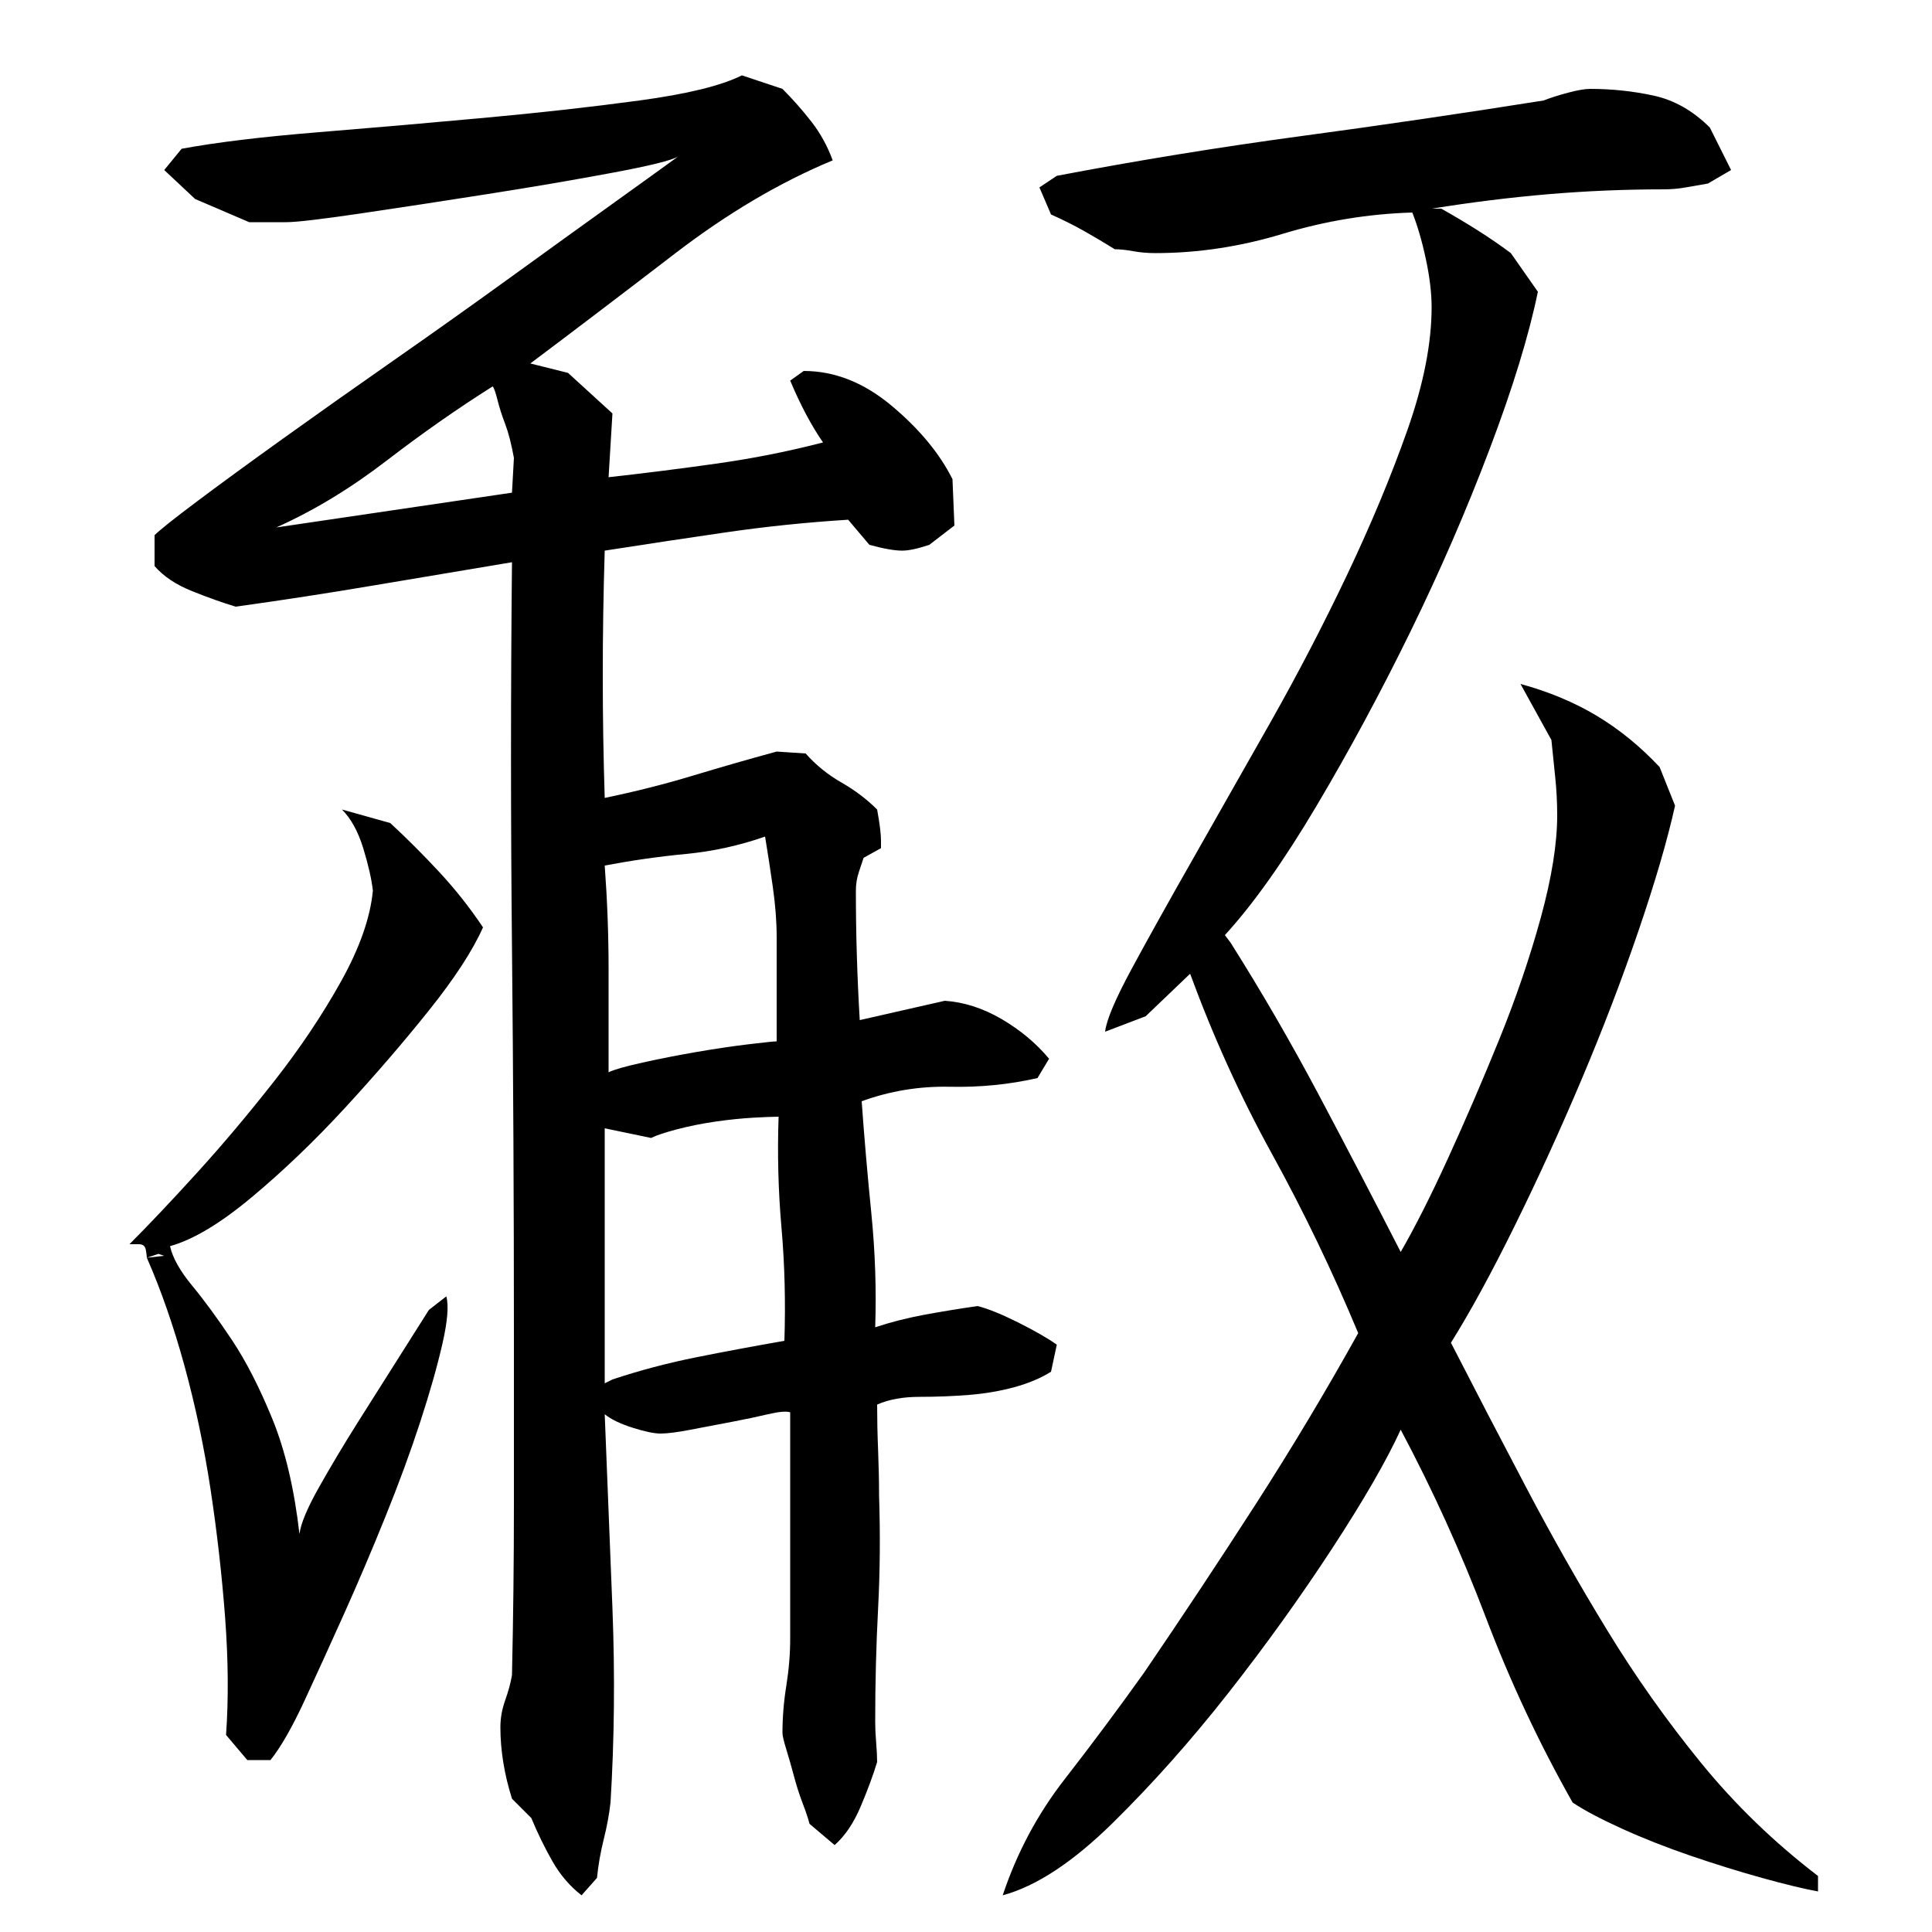
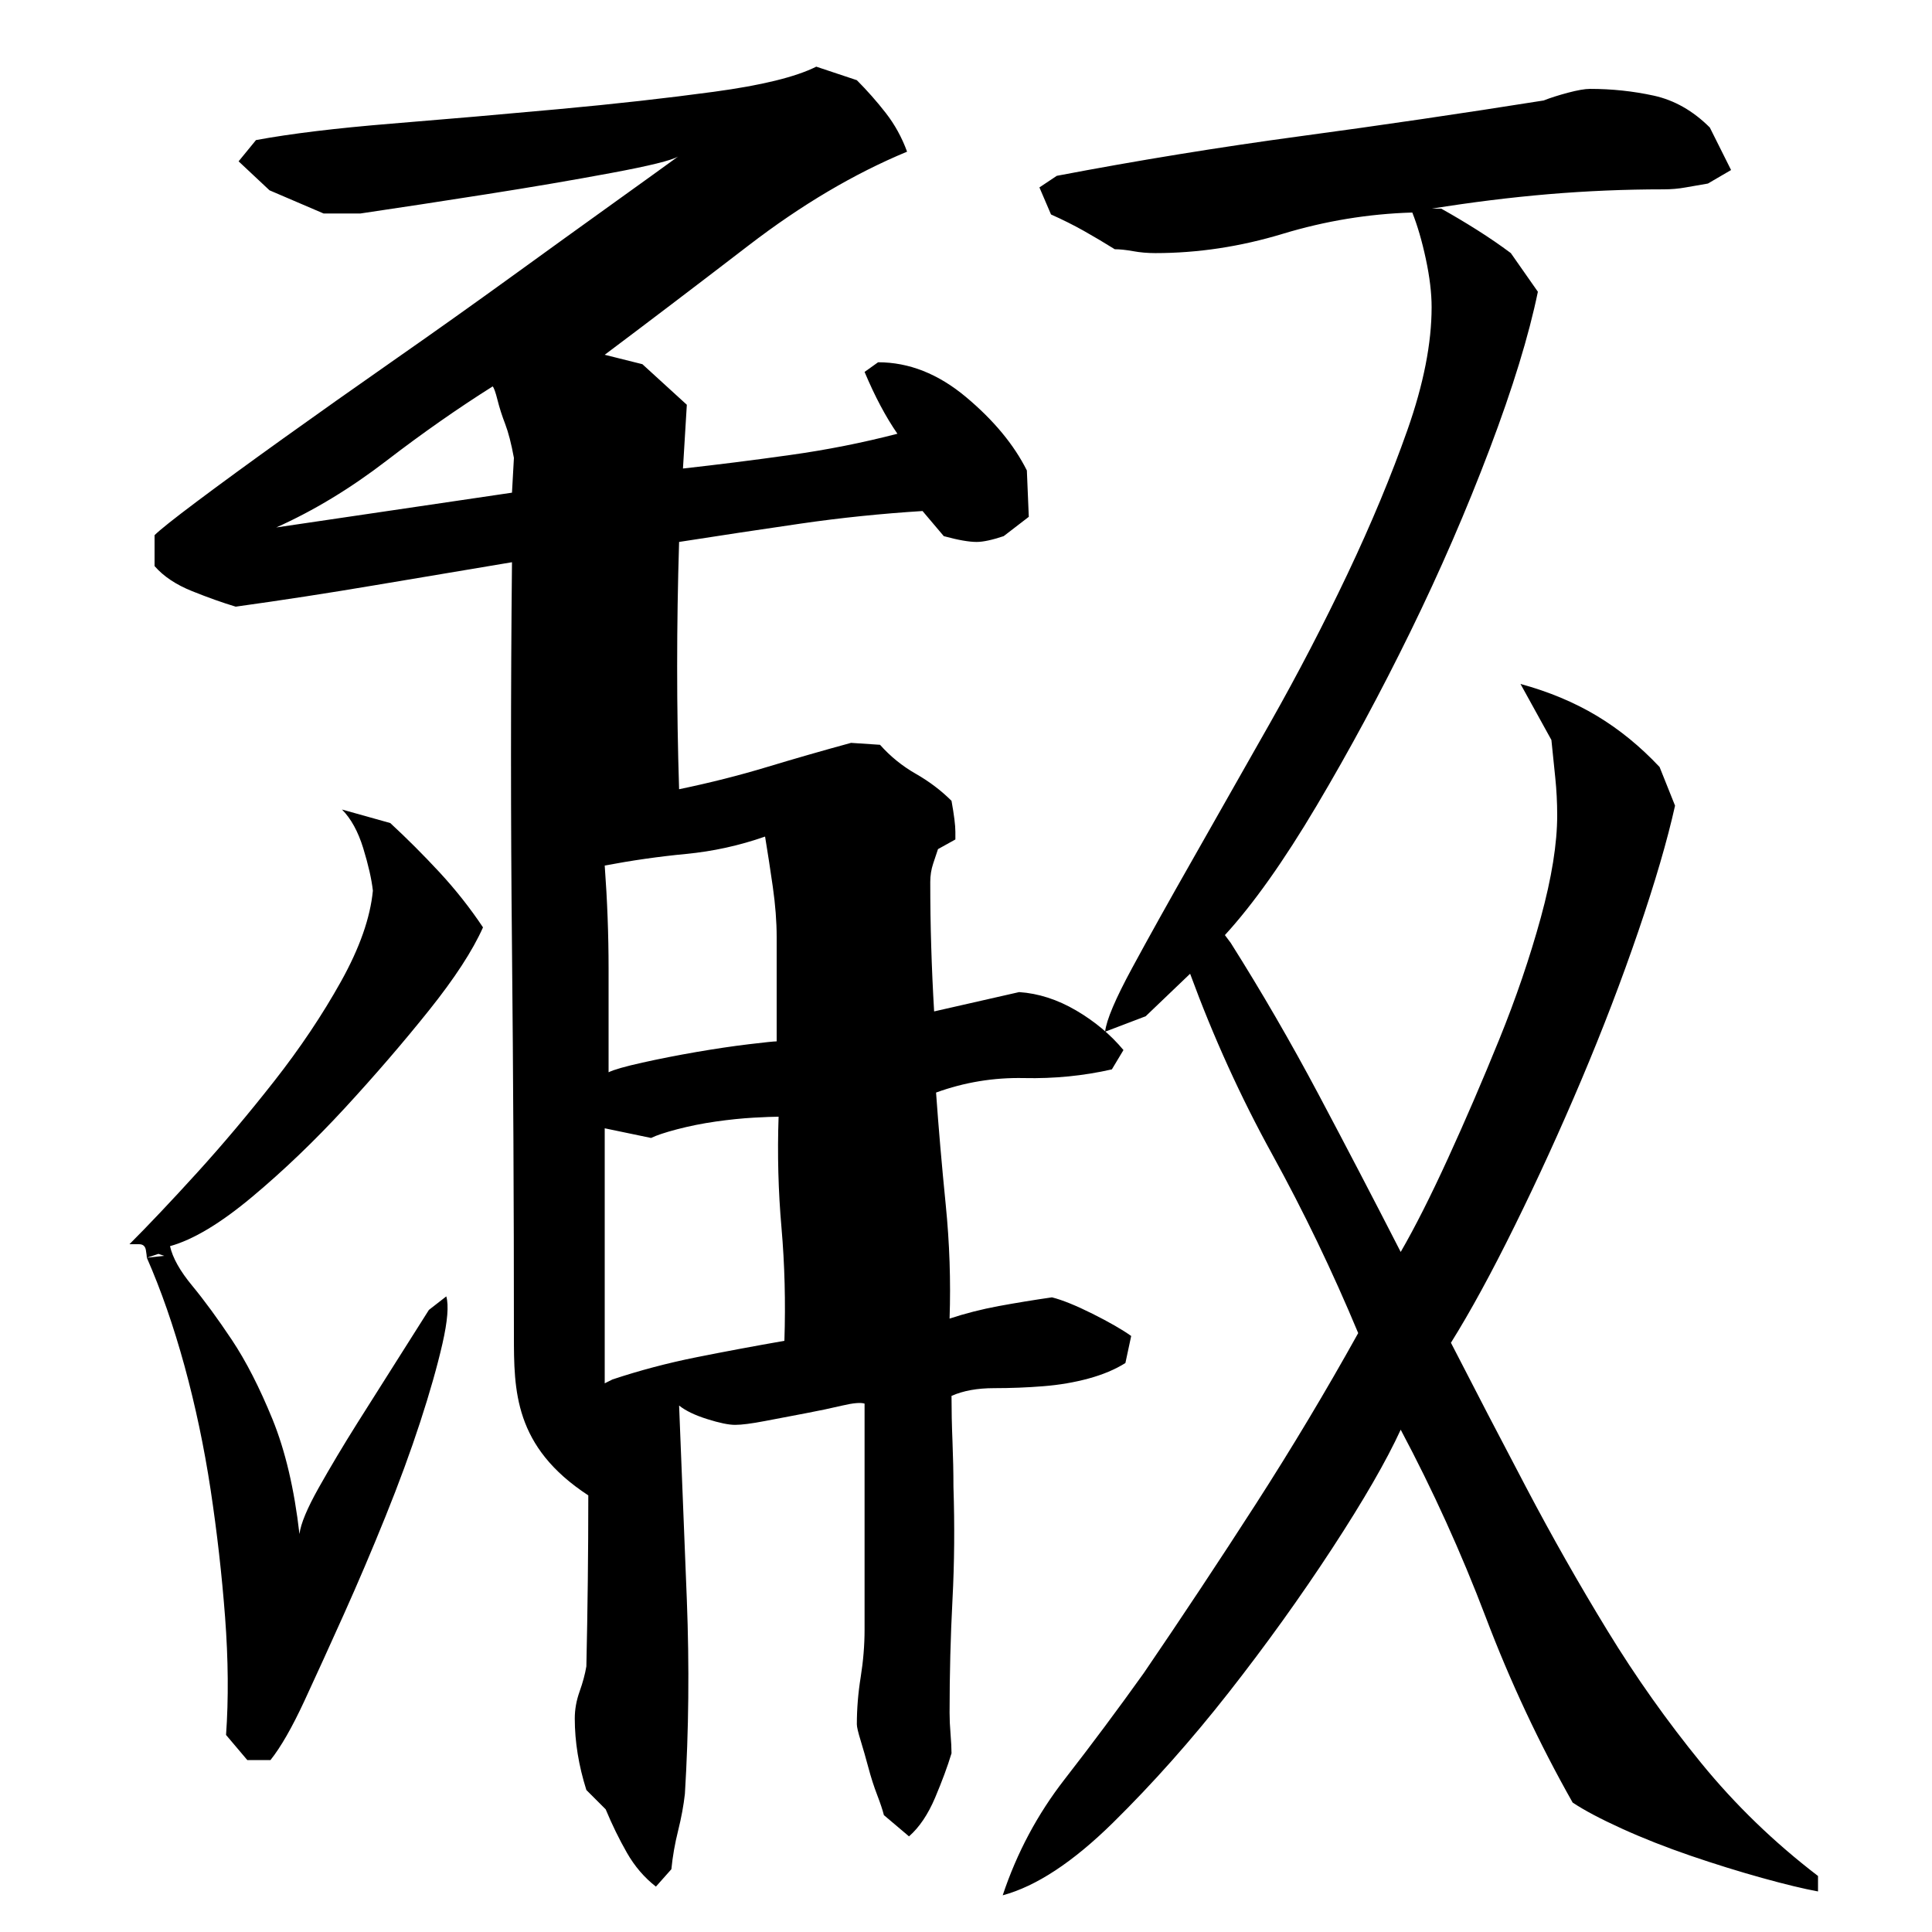
<svg xmlns="http://www.w3.org/2000/svg" version="1.1" id="图层_1" x="0px" y="0px" width="1000px" height="1000px" viewBox="0 0 1000 1000" enable-background="new 0 0 1000 1000" xml:space="preserve">
-   <path d="M250.002,480.006c-5.344,12-14.672,26.344-28,43c-13.344,16.672-27.844,33.5-43.5,50.5c-15.672,17-31.672,32.344-48,46  c-16.344,13.672-30.5,22.172-42.5,25.5c1.328,6,5.156,12.844,11.5,20.5c6.328,7.672,13.156,17,20.5,28c7.328,11,14.328,24.672,21,41  c6.656,16.344,11.328,36.172,14,59.5c0.656-5.328,4-13.328,10-24c6-10.656,12.656-21.828,20-33.5c7.328-11.656,14.5-23,21.5-34  s12.156-19.156,15.5-24.5l9-7c1.328,4.672,0.656,12.844-2,24.5c-2.672,11.672-6.5,25.172-11.5,40.5c-5,15.344-11,31.672-18,49  c-7,17.344-14.172,34.172-21.5,50.5c-7.344,16.344-14.172,31.344-20.5,45c-6.344,13.656-12.172,23.828-17.5,30.5h-12l-11-13  c1.328-18.656,1.156-39-0.5-61c-1.672-22-4.172-44-7.5-66c-3.344-22-7.844-43.328-13.5-64c-5.672-20.656-12.172-39.328-19.5-56l9-1  l-3-1l-6,2c0-0.656-0.172-2-0.5-4c-0.344-2-1.5-3-3.5-3h-5c10-10,21.656-22.328,35-37c13.328-14.656,26.656-30.5,40-47.5  c13.328-17,24.828-34.156,34.5-51.5c9.656-17.328,15.156-33,16.5-47c-0.672-6-2.344-13.328-5-22c-2.672-8.656-6.344-15.328-11-20  l25,7c8.656,8,17.156,16.5,25.5,25.5C235.83,460.506,243.33,470.006,250.002,480.006z M266.002,691.006  c0-67.328-0.344-134.156-1-200.5c-0.672-66.328-0.672-132.828,0-199.5c-24,4-47.844,8-71.5,12c-23.672,4-47.5,7.672-71.5,11  c-6.672-2-14.172-4.656-22.5-8c-8.344-3.328-14.844-7.656-19.5-13v-16c2.656-2.656,10-8.5,22-17.5s26.828-19.828,44.5-32.5  c17.656-12.656,37-26.328,58-41c21-14.656,41.156-29,60.5-43c19.328-14,36.656-26.5,52-37.5c15.328-11,26.656-19.156,34-24.5  c-3.344,2-14.844,4.844-34.5,8.5c-19.672,3.672-41.172,7.344-64.5,11c-23.344,3.672-45.172,7-65.5,10c-20.344,3-33.172,4.5-38.5,4.5  h-19l-28-12l-16-15l9-11c18-3.328,41.328-6.156,70-8.5c28.656-2.328,57.5-4.828,86.5-7.5c29-2.656,55.828-5.656,80.5-9  c24.656-3.328,42.328-7.656,53-13l21,7c5.328,5.344,10.328,11,15,17c4.656,6,8.328,12.672,11,20c-27.344,11.344-54.672,27.5-82,48.5  c-27.344,21-53,40.5-77,58.5l2-2l20,5l23,21l-2,33c18-2,36.5-4.328,55.5-7c19-2.656,37.5-6.328,55.5-11  c-6-8.656-11.672-19.328-17-32l7-5c16,0,31.156,6,45.5,18c14.328,12,24.828,24.672,31.5,38l1,24l-13,10c-6,2-10.672,3-14,3  c-4,0-9.672-1-17-3l-11-13c-21.344,1.344-42.344,3.5-63,6.5c-20.672,3-41.672,6.172-63,9.5c-1.344,43.344-1.344,86,0,128  c16-3.328,31.156-7.156,45.5-11.5c14.328-4.328,28.828-8.5,43.5-12.5l15,1c5.328,6,11.5,11,18.5,15s13.156,8.672,18.5,14  c1.328,7.344,2,12.672,2,16v4l-9,5c-0.672,2-1.5,4.5-2.5,7.5s-1.5,6.172-1.5,9.5c0,11.344,0.156,22.5,0.5,33.5  c0.328,11,0.828,22.172,1.5,33.5l44-10c10,0.672,19.828,3.844,29.5,9.5c9.656,5.672,17.828,12.5,24.5,20.5l-6,10  c-14.672,3.344-29.844,4.844-45.5,4.5c-15.672-0.328-30.844,2.172-45.5,7.5c1.328,18.672,3,38,5,58s2.656,39.672,2,59  c8-2.656,16.5-4.828,25.5-6.5c9-1.656,18.156-3.156,27.5-4.5c5.328,1.344,12.328,4.172,21,8.5c8.656,4.344,15.328,8.172,20,11.5  l-3,14c-5.344,3.344-11.672,6-19,8c-7.344,2-15.172,3.344-23.5,4c-8.344,0.672-16.844,1-25.5,1c-8.672,0-16,1.344-22,4  c0,7.344,0.156,15.172,0.5,23.5c0.328,8.344,0.5,16.172,0.5,23.5c0.656,20,0.5,39.5-0.5,58.5s-1.5,38.5-1.5,58.5  c0,3.328,0.156,7,0.5,11c0.328,4,0.5,7.328,0.5,10c-2,6.656-4.844,14.328-8.5,23c-3.672,8.656-8.172,15.328-13.5,20l-13-11  c-0.672-2.672-1.844-6.172-3.5-10.5c-1.672-4.344-3.172-9-4.5-14c-1.344-5-2.672-9.672-4-14c-1.344-4.344-2-7.172-2-8.5  c0-8,0.656-16.156,2-24.5c1.328-8.328,2-16.5,2-24.5v-99v-18c-2-0.656-5.844-0.328-11.5,1c-5.672,1.344-12,2.672-19,4  c-7,1.344-14,2.672-21,4c-7,1.344-12.172,2-15.5,2c-3.344,0-8.172-1-14.5-3c-6.344-2-11.172-4.328-14.5-7  c1.328,32.672,2.656,66.172,4,100.5c1.328,34.344,1,67.828-1,100.5c-0.672,6-1.844,12.328-3.5,19c-1.672,6.656-2.844,13.328-3.5,20  l-8,9c-6-4.672-11-10.5-15-17.5s-7.672-14.5-11-22.5l-10-10c-4-12.672-6-25-6-37c0-4.672,0.828-9.328,2.5-14  c1.656-4.656,2.828-9,3.5-13c0.656-29.328,1-58.828,1-88.5C266.002,748.85,266.002,719.678,266.002,691.006z M255.002,200.006  c-18,11.344-36.344,24.172-55,38.5c-18.672,14.344-37.672,25.844-57,34.5l122-18l1-18c-1.344-7.328-2.844-13.156-4.5-17.5  c-1.672-4.328-3-8.5-4-12.5S255.658,200.678,255.002,200.006z M313.002,448.006c1.328,18,2,35.844,2,53.5c0,17.672,0,35.5,0,53.5  c2.656-1.328,8.5-3,17.5-5s18.328-3.828,28-5.5c9.656-1.656,18.656-3,27-4c8.328-1,13.156-1.5,14.5-1.5v-54c0-8-0.672-16.656-2-26  c-1.344-9.328-2.672-18-4-26c-13.344,4.672-27,7.672-41,9C341.002,443.35,327.002,445.35,313.002,448.006z M406.002,694.006  c0.656-20,0.156-39.5-1.5-58.5c-1.672-19-2.172-38.156-1.5-57.5c-2.672,0-7,0.172-13,0.5c-6,0.344-12.5,1-19.5,2s-13.672,2.344-20,4  c-6.344,1.672-10.844,3.172-13.5,4.5l-24-5v132l4-2c14-4.656,28.5-8.5,43.5-11.5S390.658,696.678,406.002,694.006z M725.002,740.006  c-7.344,16-19.172,36.5-35.5,61.5c-16.344,25-34.172,49.844-53.5,74.5c-19.344,24.656-39.344,47.156-60,67.5  c-20.672,20.328-39.672,32.828-57,37.5c7.328-22,18-42,32-60s27.656-36.328,41-55c20-29.328,39.328-58.5,58-87.5  c18.656-29,36.328-58.5,53-88.5c-13.344-32-28.172-62.828-44.5-92.5c-16.344-29.656-30.5-60.828-42.5-93.5l-23,22l-21,8  c0.656-6,5.328-17,14-33c8.656-16,19.156-34.828,31.5-56.5c12.328-21.656,25.656-45.156,40-70.5c14.328-25.328,27.656-51,40-77  c12.328-26,22.656-50.828,31-74.5c8.328-23.656,12.5-44.828,12.5-63.5c0-7.328-1-15.656-3-25c-2-9.328-4.344-17.328-7-24  c-22.672,0.672-45,4.344-67,11c-22,6.672-44,10-66,10c-4,0-7.844-0.328-11.5-1c-3.672-0.656-6.844-1-9.5-1  c-5.344-3.328-10.672-6.5-16-9.5c-5.344-3-11-5.828-17-8.5l-6-14l9-6c42-8,84-14.828,126-20.5c42-5.656,84-11.828,126-18.5  c3.328-1.328,7.5-2.656,12.5-4c5-1.328,8.828-2,11.5-2c11.328,0,22.328,1.172,33,3.5c10.656,2.344,20.328,7.844,29,16.5l11,22l-12,7  c-4,0.672-7.844,1.344-11.5,2c-3.672,0.672-7.5,1-11.5,1c-20,0-39.844,0.844-59.5,2.5c-19.672,1.672-39.844,4.172-60.5,7.5h5  c6,3.344,12.156,7,18.5,11c6.328,4,12.156,8,17.5,12l14,20c-4.672,22.672-13,49.844-25,81.5c-12,31.672-25.672,63.172-41,94.5  c-15.344,31.344-31.5,61.344-48.5,90c-17,28.672-32.844,51-47.5,67l3,4c16,25.344,31.156,51.5,45.5,78.5  c14.328,27,28.5,54.172,42.5,81.5c7.328-12.656,15.5-28.828,24.5-48.5c9-19.656,17.828-40.156,26.5-61.5  c8.656-21.328,15.828-42.328,21.5-63c5.656-20.656,8.5-38.328,8.5-53c0-6.656-0.344-13.156-1-19.5c-0.672-6.328-1.344-12.828-2-19.5  l-16-29c14.656,4,27.828,9.5,39.5,16.5c11.656,7,22.5,15.844,32.5,26.5l8,20c-4,18-10.344,39.672-19,65  c-8.672,25.344-18.5,51-29.5,77s-22.5,51.172-34.5,75.5c-12,24.344-23,44.5-33,60.5c12.656,24.672,25.656,49.672,39,75  c13.328,25.344,27.328,50,42,74c14.656,24,30.828,46.828,48.5,68.5c17.656,21.656,37.828,41.156,60.5,58.5v8  c-7.344-1.344-17-3.672-29-7c-12-3.344-24.344-7.172-37-11.5c-12.672-4.344-24.5-9-35.5-14s-19.5-9.5-25.5-13.5  c-17.344-30.672-32.344-62.656-45-96C756.33,803.678,741.658,771.35,725.002,740.006z" />
+   <path d="M250.002,480.006c-5.344,12-14.672,26.344-28,43c-13.344,16.672-27.844,33.5-43.5,50.5c-15.672,17-31.672,32.344-48,46  c-16.344,13.672-30.5,22.172-42.5,25.5c1.328,6,5.156,12.844,11.5,20.5c6.328,7.672,13.156,17,20.5,28c7.328,11,14.328,24.672,21,41  c6.656,16.344,11.328,36.172,14,59.5c0.656-5.328,4-13.328,10-24c6-10.656,12.656-21.828,20-33.5c7.328-11.656,14.5-23,21.5-34  s12.156-19.156,15.5-24.5l9-7c1.328,4.672,0.656,12.844-2,24.5c-2.672,11.672-6.5,25.172-11.5,40.5c-5,15.344-11,31.672-18,49  c-7,17.344-14.172,34.172-21.5,50.5c-7.344,16.344-14.172,31.344-20.5,45c-6.344,13.656-12.172,23.828-17.5,30.5h-12l-11-13  c1.328-18.656,1.156-39-0.5-61c-1.672-22-4.172-44-7.5-66c-3.344-22-7.844-43.328-13.5-64c-5.672-20.656-12.172-39.328-19.5-56l9-1  l-3-1l-6,2c0-0.656-0.172-2-0.5-4c-0.344-2-1.5-3-3.5-3h-5c10-10,21.656-22.328,35-37c13.328-14.656,26.656-30.5,40-47.5  c13.328-17,24.828-34.156,34.5-51.5c9.656-17.328,15.156-33,16.5-47c-0.672-6-2.344-13.328-5-22c-2.672-8.656-6.344-15.328-11-20  l25,7c8.656,8,17.156,16.5,25.5,25.5C235.83,460.506,243.33,470.006,250.002,480.006z M266.002,691.006  c0-67.328-0.344-134.156-1-200.5c-0.672-66.328-0.672-132.828,0-199.5c-24,4-47.844,8-71.5,12c-23.672,4-47.5,7.672-71.5,11  c-6.672-2-14.172-4.656-22.5-8c-8.344-3.328-14.844-7.656-19.5-13v-16c2.656-2.656,10-8.5,22-17.5s26.828-19.828,44.5-32.5  c17.656-12.656,37-26.328,58-41c21-14.656,41.156-29,60.5-43c19.328-14,36.656-26.5,52-37.5c15.328-11,26.656-19.156,34-24.5  c-3.344,2-14.844,4.844-34.5,8.5c-19.672,3.672-41.172,7.344-64.5,11c-23.344,3.672-45.172,7-65.5,10h-19l-28-12l-16-15l9-11c18-3.328,41.328-6.156,70-8.5c28.656-2.328,57.5-4.828,86.5-7.5c29-2.656,55.828-5.656,80.5-9  c24.656-3.328,42.328-7.656,53-13l21,7c5.328,5.344,10.328,11,15,17c4.656,6,8.328,12.672,11,20c-27.344,11.344-54.672,27.5-82,48.5  c-27.344,21-53,40.5-77,58.5l2-2l20,5l23,21l-2,33c18-2,36.5-4.328,55.5-7c19-2.656,37.5-6.328,55.5-11  c-6-8.656-11.672-19.328-17-32l7-5c16,0,31.156,6,45.5,18c14.328,12,24.828,24.672,31.5,38l1,24l-13,10c-6,2-10.672,3-14,3  c-4,0-9.672-1-17-3l-11-13c-21.344,1.344-42.344,3.5-63,6.5c-20.672,3-41.672,6.172-63,9.5c-1.344,43.344-1.344,86,0,128  c16-3.328,31.156-7.156,45.5-11.5c14.328-4.328,28.828-8.5,43.5-12.5l15,1c5.328,6,11.5,11,18.5,15s13.156,8.672,18.5,14  c1.328,7.344,2,12.672,2,16v4l-9,5c-0.672,2-1.5,4.5-2.5,7.5s-1.5,6.172-1.5,9.5c0,11.344,0.156,22.5,0.5,33.5  c0.328,11,0.828,22.172,1.5,33.5l44-10c10,0.672,19.828,3.844,29.5,9.5c9.656,5.672,17.828,12.5,24.5,20.5l-6,10  c-14.672,3.344-29.844,4.844-45.5,4.5c-15.672-0.328-30.844,2.172-45.5,7.5c1.328,18.672,3,38,5,58s2.656,39.672,2,59  c8-2.656,16.5-4.828,25.5-6.5c9-1.656,18.156-3.156,27.5-4.5c5.328,1.344,12.328,4.172,21,8.5c8.656,4.344,15.328,8.172,20,11.5  l-3,14c-5.344,3.344-11.672,6-19,8c-7.344,2-15.172,3.344-23.5,4c-8.344,0.672-16.844,1-25.5,1c-8.672,0-16,1.344-22,4  c0,7.344,0.156,15.172,0.5,23.5c0.328,8.344,0.5,16.172,0.5,23.5c0.656,20,0.5,39.5-0.5,58.5s-1.5,38.5-1.5,58.5  c0,3.328,0.156,7,0.5,11c0.328,4,0.5,7.328,0.5,10c-2,6.656-4.844,14.328-8.5,23c-3.672,8.656-8.172,15.328-13.5,20l-13-11  c-0.672-2.672-1.844-6.172-3.5-10.5c-1.672-4.344-3.172-9-4.5-14c-1.344-5-2.672-9.672-4-14c-1.344-4.344-2-7.172-2-8.5  c0-8,0.656-16.156,2-24.5c1.328-8.328,2-16.5,2-24.5v-99v-18c-2-0.656-5.844-0.328-11.5,1c-5.672,1.344-12,2.672-19,4  c-7,1.344-14,2.672-21,4c-7,1.344-12.172,2-15.5,2c-3.344,0-8.172-1-14.5-3c-6.344-2-11.172-4.328-14.5-7  c1.328,32.672,2.656,66.172,4,100.5c1.328,34.344,1,67.828-1,100.5c-0.672,6-1.844,12.328-3.5,19c-1.672,6.656-2.844,13.328-3.5,20  l-8,9c-6-4.672-11-10.5-15-17.5s-7.672-14.5-11-22.5l-10-10c-4-12.672-6-25-6-37c0-4.672,0.828-9.328,2.5-14  c1.656-4.656,2.828-9,3.5-13c0.656-29.328,1-58.828,1-88.5C266.002,748.85,266.002,719.678,266.002,691.006z M255.002,200.006  c-18,11.344-36.344,24.172-55,38.5c-18.672,14.344-37.672,25.844-57,34.5l122-18l1-18c-1.344-7.328-2.844-13.156-4.5-17.5  c-1.672-4.328-3-8.5-4-12.5S255.658,200.678,255.002,200.006z M313.002,448.006c1.328,18,2,35.844,2,53.5c0,17.672,0,35.5,0,53.5  c2.656-1.328,8.5-3,17.5-5s18.328-3.828,28-5.5c9.656-1.656,18.656-3,27-4c8.328-1,13.156-1.5,14.5-1.5v-54c0-8-0.672-16.656-2-26  c-1.344-9.328-2.672-18-4-26c-13.344,4.672-27,7.672-41,9C341.002,443.35,327.002,445.35,313.002,448.006z M406.002,694.006  c0.656-20,0.156-39.5-1.5-58.5c-1.672-19-2.172-38.156-1.5-57.5c-2.672,0-7,0.172-13,0.5c-6,0.344-12.5,1-19.5,2s-13.672,2.344-20,4  c-6.344,1.672-10.844,3.172-13.5,4.5l-24-5v132l4-2c14-4.656,28.5-8.5,43.5-11.5S390.658,696.678,406.002,694.006z M725.002,740.006  c-7.344,16-19.172,36.5-35.5,61.5c-16.344,25-34.172,49.844-53.5,74.5c-19.344,24.656-39.344,47.156-60,67.5  c-20.672,20.328-39.672,32.828-57,37.5c7.328-22,18-42,32-60s27.656-36.328,41-55c20-29.328,39.328-58.5,58-87.5  c18.656-29,36.328-58.5,53-88.5c-13.344-32-28.172-62.828-44.5-92.5c-16.344-29.656-30.5-60.828-42.5-93.5l-23,22l-21,8  c0.656-6,5.328-17,14-33c8.656-16,19.156-34.828,31.5-56.5c12.328-21.656,25.656-45.156,40-70.5c14.328-25.328,27.656-51,40-77  c12.328-26,22.656-50.828,31-74.5c8.328-23.656,12.5-44.828,12.5-63.5c0-7.328-1-15.656-3-25c-2-9.328-4.344-17.328-7-24  c-22.672,0.672-45,4.344-67,11c-22,6.672-44,10-66,10c-4,0-7.844-0.328-11.5-1c-3.672-0.656-6.844-1-9.5-1  c-5.344-3.328-10.672-6.5-16-9.5c-5.344-3-11-5.828-17-8.5l-6-14l9-6c42-8,84-14.828,126-20.5c42-5.656,84-11.828,126-18.5  c3.328-1.328,7.5-2.656,12.5-4c5-1.328,8.828-2,11.5-2c11.328,0,22.328,1.172,33,3.5c10.656,2.344,20.328,7.844,29,16.5l11,22l-12,7  c-4,0.672-7.844,1.344-11.5,2c-3.672,0.672-7.5,1-11.5,1c-20,0-39.844,0.844-59.5,2.5c-19.672,1.672-39.844,4.172-60.5,7.5h5  c6,3.344,12.156,7,18.5,11c6.328,4,12.156,8,17.5,12l14,20c-4.672,22.672-13,49.844-25,81.5c-12,31.672-25.672,63.172-41,94.5  c-15.344,31.344-31.5,61.344-48.5,90c-17,28.672-32.844,51-47.5,67l3,4c16,25.344,31.156,51.5,45.5,78.5  c14.328,27,28.5,54.172,42.5,81.5c7.328-12.656,15.5-28.828,24.5-48.5c9-19.656,17.828-40.156,26.5-61.5  c8.656-21.328,15.828-42.328,21.5-63c5.656-20.656,8.5-38.328,8.5-53c0-6.656-0.344-13.156-1-19.5c-0.672-6.328-1.344-12.828-2-19.5  l-16-29c14.656,4,27.828,9.5,39.5,16.5c11.656,7,22.5,15.844,32.5,26.5l8,20c-4,18-10.344,39.672-19,65  c-8.672,25.344-18.5,51-29.5,77s-22.5,51.172-34.5,75.5c-12,24.344-23,44.5-33,60.5c12.656,24.672,25.656,49.672,39,75  c13.328,25.344,27.328,50,42,74c14.656,24,30.828,46.828,48.5,68.5c17.656,21.656,37.828,41.156,60.5,58.5v8  c-7.344-1.344-17-3.672-29-7c-12-3.344-24.344-7.172-37-11.5c-12.672-4.344-24.5-9-35.5-14s-19.5-9.5-25.5-13.5  c-17.344-30.672-32.344-62.656-45-96C756.33,803.678,741.658,771.35,725.002,740.006z" />
</svg>